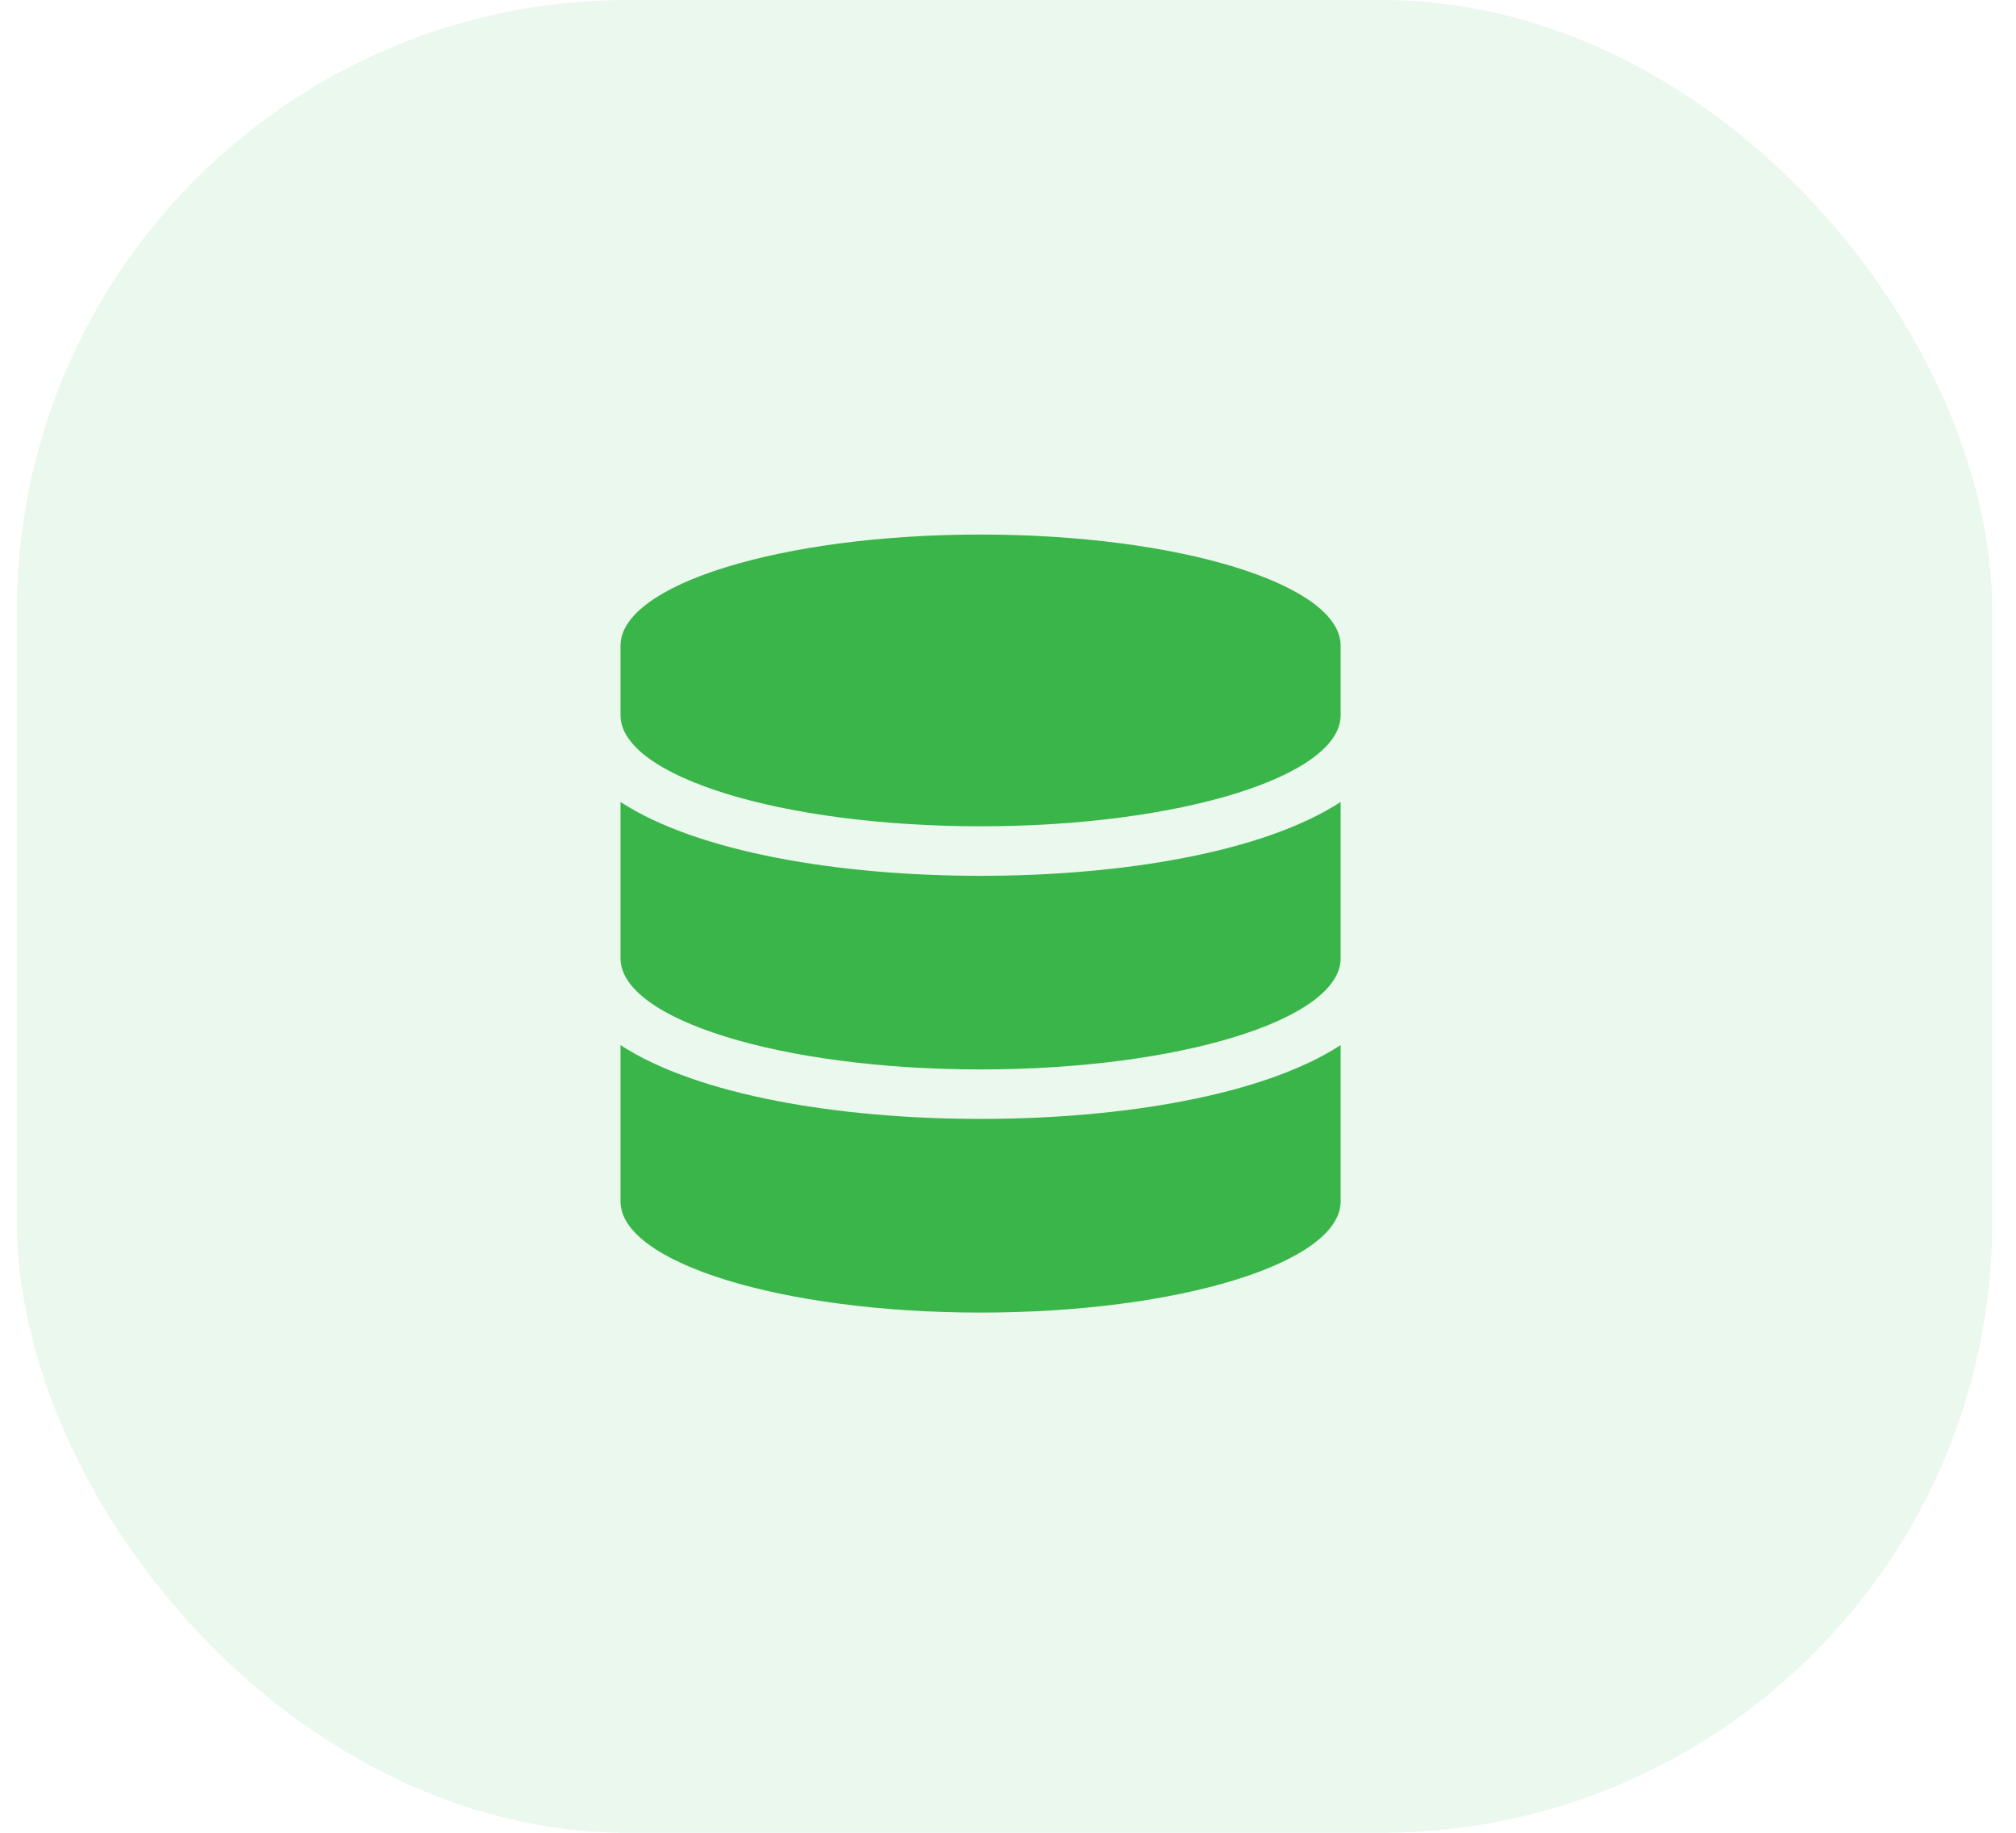
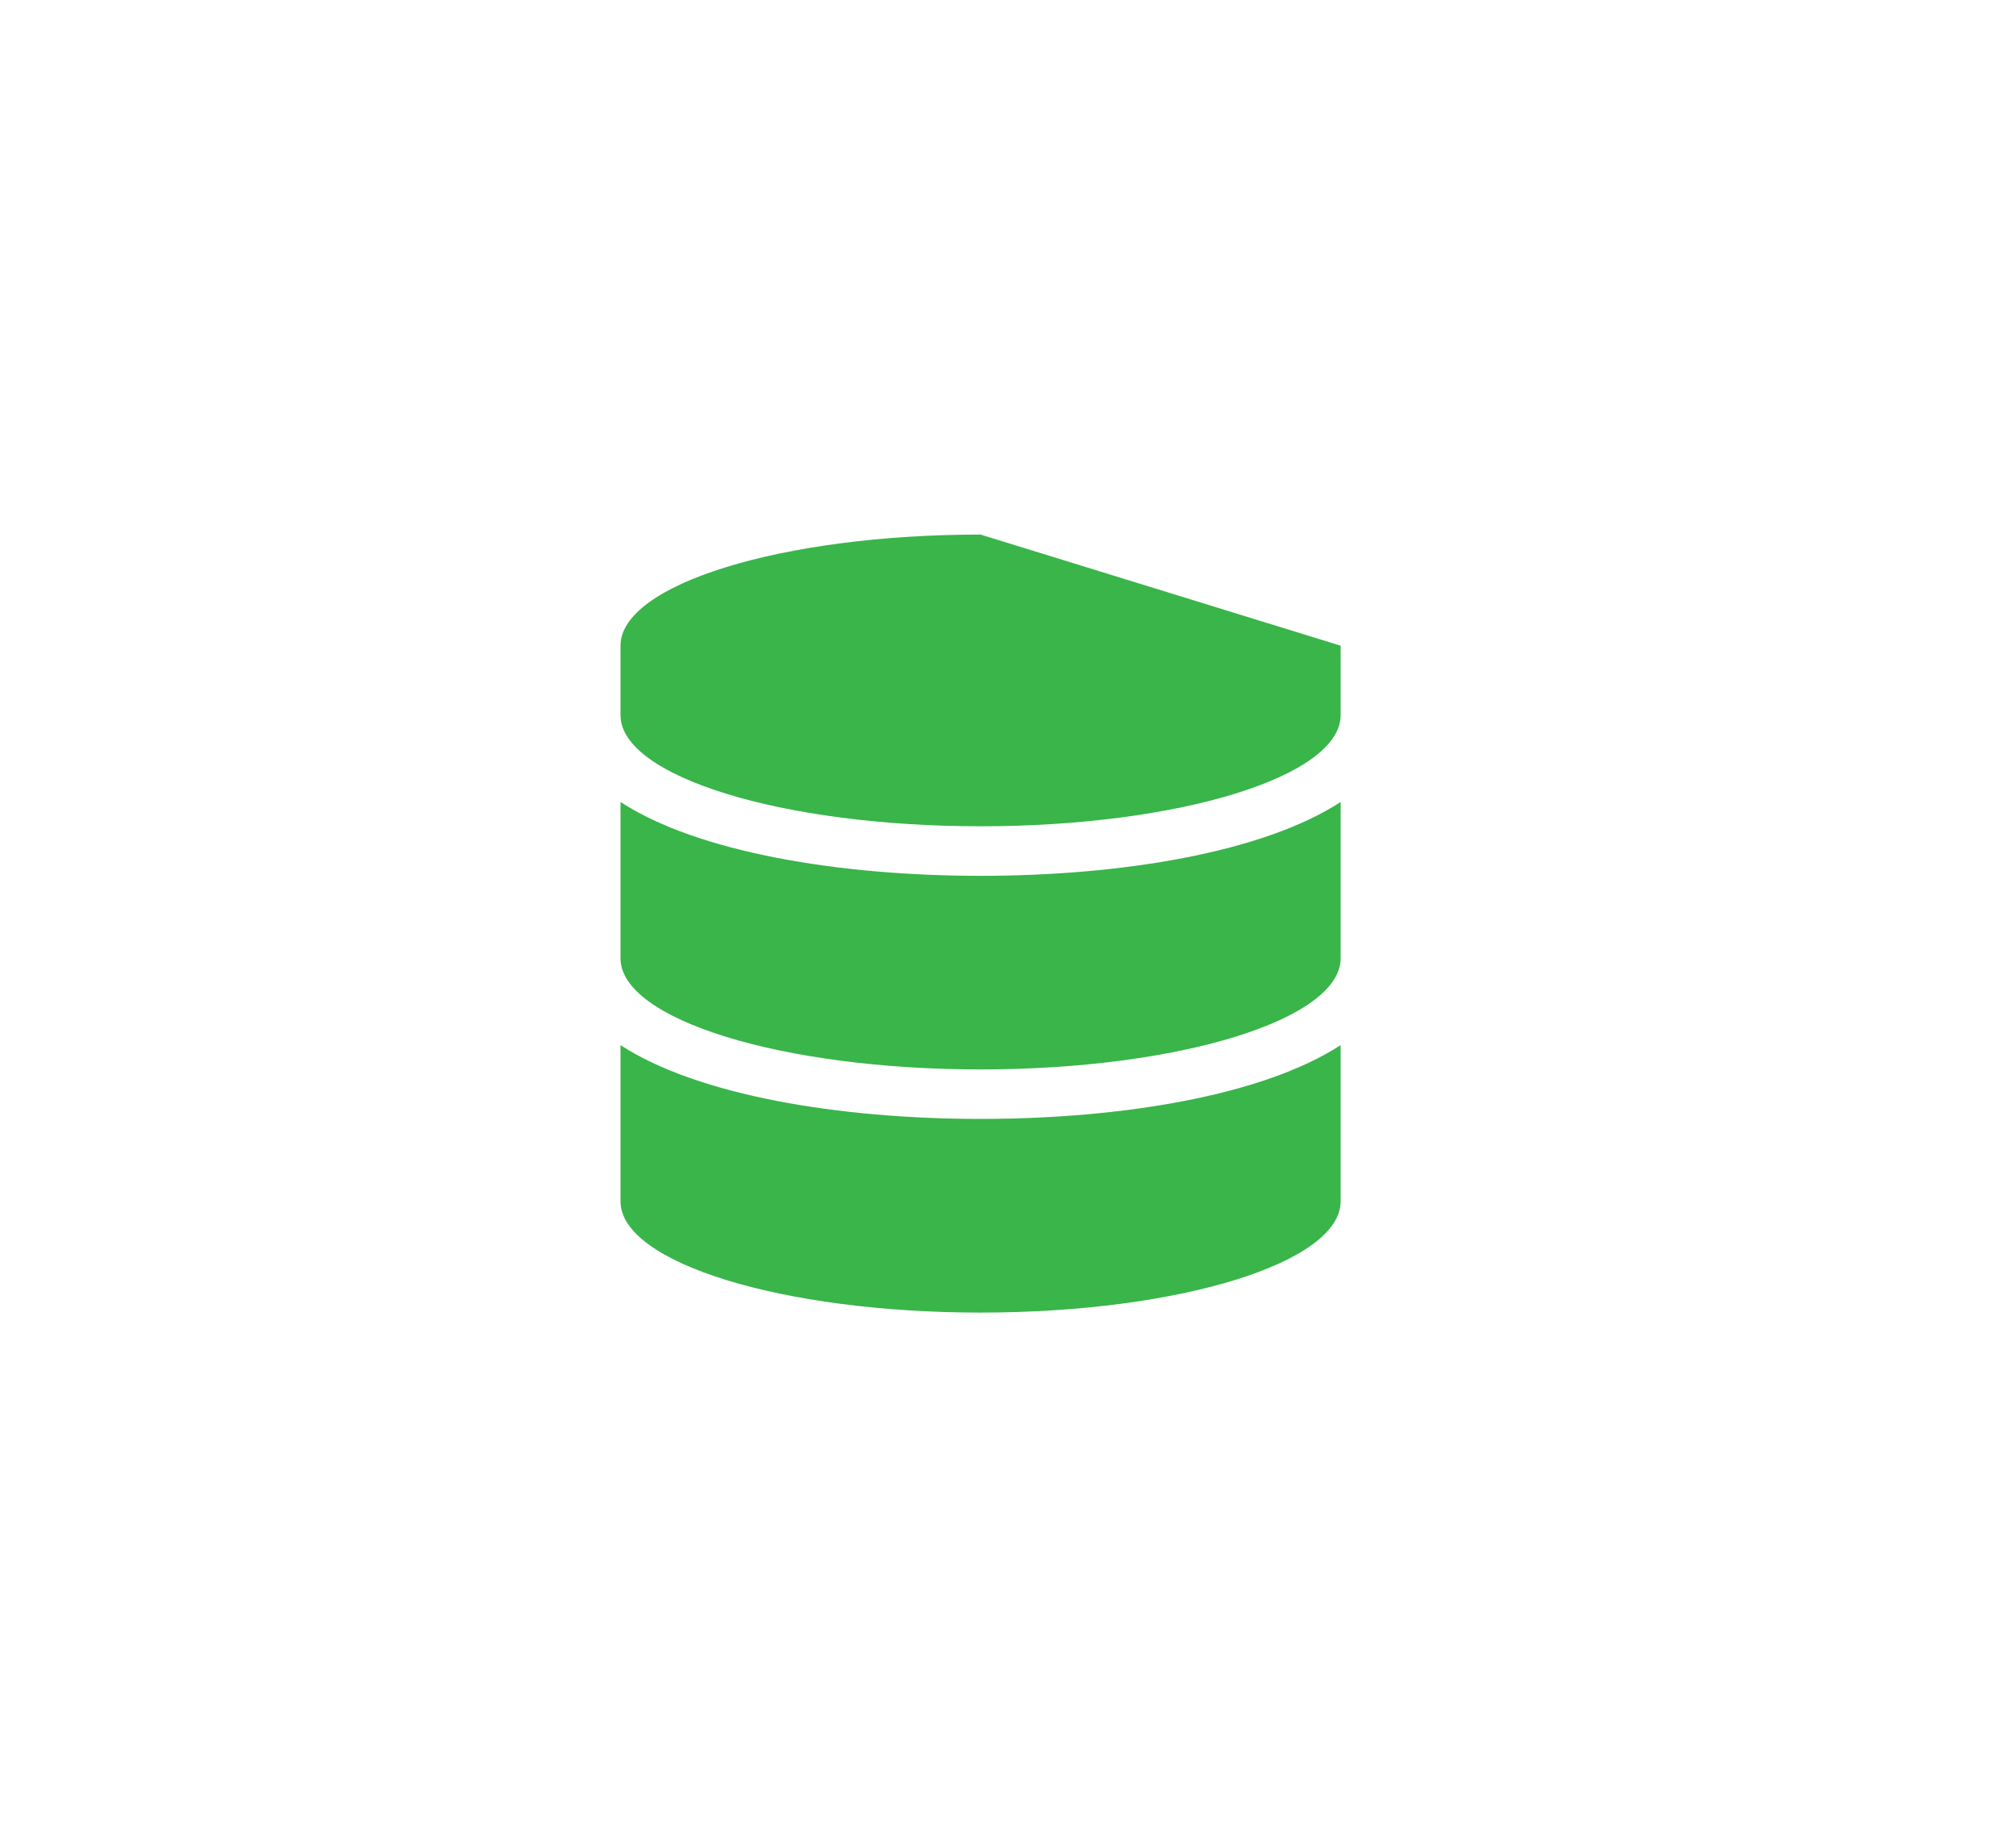
<svg xmlns="http://www.w3.org/2000/svg" width="33" height="30" viewBox="0 0 33 30" fill="none">
-   <rect x="0.277" width="32.334" height="30" rx="10" fill="#39B54A" fill-opacity="0.1" />
-   <path d="M21.945 10.569V11.706C21.945 12.708 19.305 13.525 16.051 13.525C12.797 13.525 10.157 12.708 10.157 11.706V10.569C10.157 9.567 12.797 8.75 16.051 8.75C19.305 8.75 21.945 9.567 21.945 10.569ZM21.945 13.127V15.686C21.945 16.688 19.305 17.505 16.051 17.505C12.797 17.505 10.157 16.688 10.157 15.686V13.127C11.423 13.952 13.741 14.336 16.051 14.336C18.361 14.336 20.679 13.952 21.945 13.127ZM21.945 17.107V19.665C21.945 20.667 19.305 21.485 16.051 21.485C12.797 21.485 10.157 20.667 10.157 19.665V17.107C11.423 17.931 13.741 18.315 16.051 18.315C18.361 18.315 20.679 17.931 21.945 17.107Z" fill="#39B54A" />
+   <path d="M21.945 10.569V11.706C21.945 12.708 19.305 13.525 16.051 13.525C12.797 13.525 10.157 12.708 10.157 11.706V10.569C10.157 9.567 12.797 8.75 16.051 8.75ZM21.945 13.127V15.686C21.945 16.688 19.305 17.505 16.051 17.505C12.797 17.505 10.157 16.688 10.157 15.686V13.127C11.423 13.952 13.741 14.336 16.051 14.336C18.361 14.336 20.679 13.952 21.945 13.127ZM21.945 17.107V19.665C21.945 20.667 19.305 21.485 16.051 21.485C12.797 21.485 10.157 20.667 10.157 19.665V17.107C11.423 17.931 13.741 18.315 16.051 18.315C18.361 18.315 20.679 17.931 21.945 17.107Z" fill="#39B54A" />
</svg>